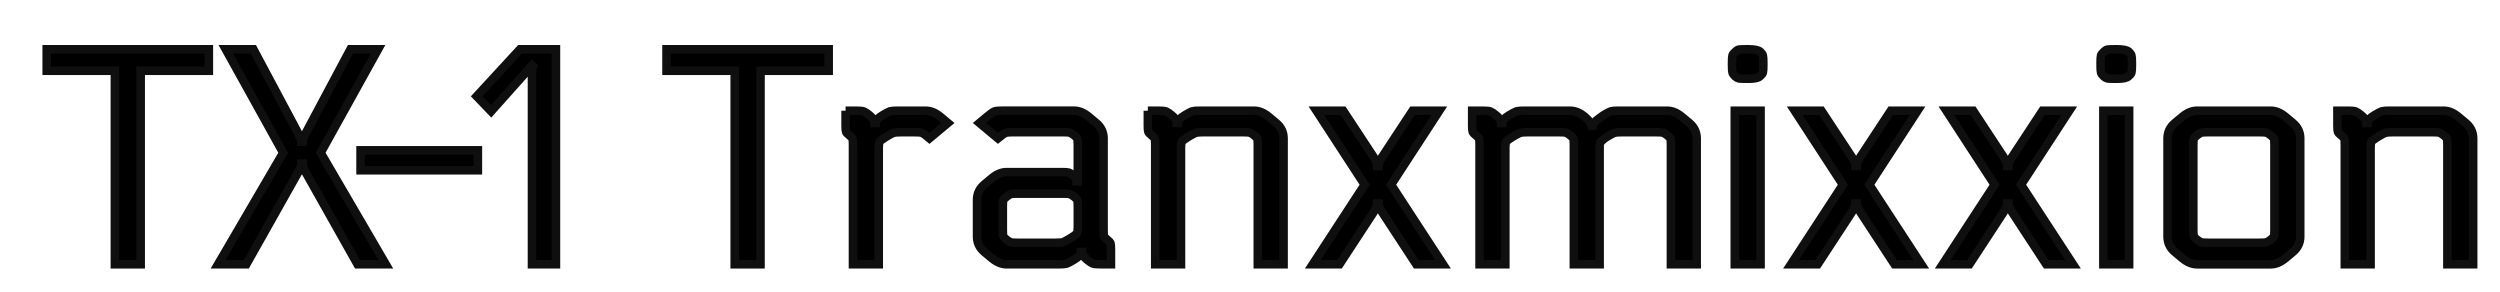
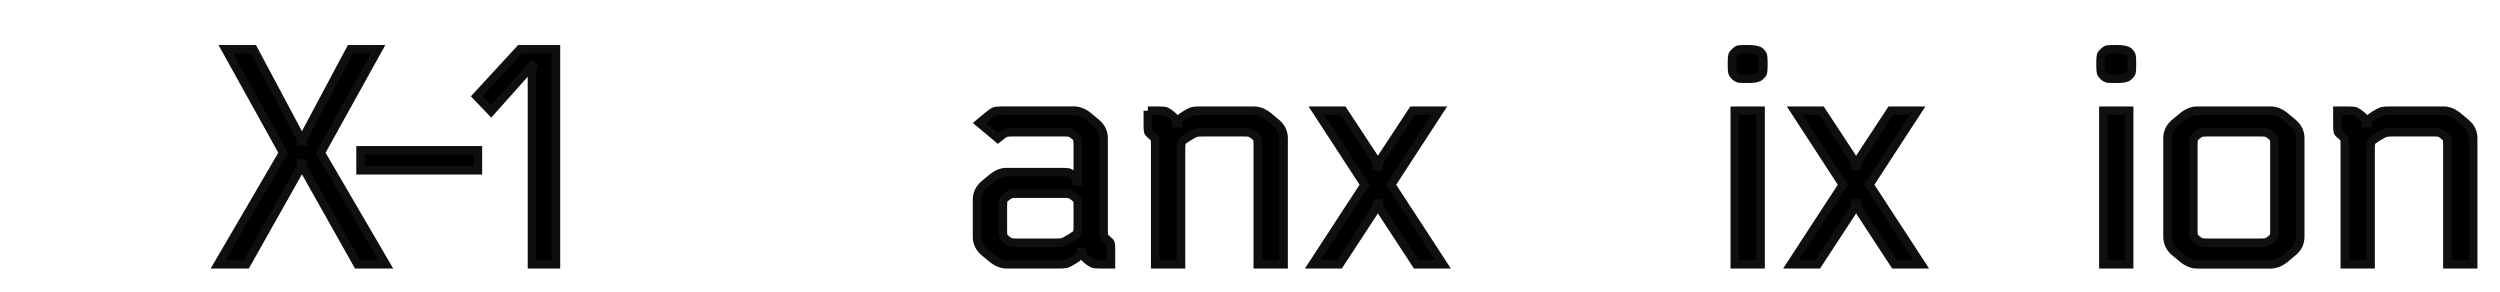
<svg xmlns="http://www.w3.org/2000/svg" version="1.1" id="Layer_1" x="0px" y="0px" width="293.016px" height="34.182px" viewBox="0 0 293.016 34.182" enable-background="new 0 0 293.016 34.182" xml:space="preserve">
  <g>
-     <path stroke="#0F0F0F" stroke-miterlimit="10" d="M5.473,5.775H24.48v2.52h-7.992v22.681h-3.024V8.295h-7.99V5.775z" />
    <path stroke="#0F0F0F" stroke-miterlimit="10" d="M41.076,5.775h3.24l-6.732,12.132l7.632,13.068h-3.312L35.82,20.175   c-0.24-0.384-0.36-0.72-0.36-1.008h-0.144c0,0.288-0.121,0.625-0.36,1.008l-6.084,10.801H25.56l7.632-13.068L26.46,5.775h3.24   l5.184,9.72c0.288,0.576,0.433,0.948,0.433,1.116h0.144c0-0.096,0.023-0.21,0.072-0.342c0.048-0.131,0.114-0.275,0.198-0.433   c0.083-0.155,0.138-0.27,0.162-0.342L41.076,5.775z" />
    <path stroke="#0F0F0F" stroke-miterlimit="10" d="M57.563,13.047l-1.691-1.764l5.076-5.508h4.212v25.2h-2.809V8.727   c0-0.48,0.036-0.792,0.108-0.937l-0.108-0.107L57.563,13.047z" />
    <path stroke="#0F0F0F" stroke-miterlimit="10" d="M56.012,17.618v2.34H42.26v-2.34H56.012z" />
-     <path stroke="#0F0F0F" stroke-miterlimit="10" d="M78.12,5.775h19.008v2.52h-7.991v22.681h-3.024V8.295H78.12V5.775z" />
-     <path stroke="#0F0F0F" stroke-miterlimit="10" d="M99.108,12.975h1.26c0.432,0,0.727,0.029,0.882,0.09   c0.156,0.061,0.378,0.21,0.666,0.45c0.384,0.312,0.576,0.611,0.576,0.899h0.145c0-0.288,0.264-0.588,0.792-0.899   c0.432-0.265,0.726-0.419,0.882-0.469c0.155-0.047,0.449-0.071,0.882-0.071h3.312c0.576,0,1.152,0.239,1.729,0.72l0.864,0.72   l-2.16,1.8l-0.433-0.359c-0.216-0.167-0.384-0.271-0.504-0.307c-0.12-0.035-0.396-0.054-0.828-0.054h-1.548   c-0.432,0-0.726,0.024-0.882,0.072s-0.45,0.205-0.882,0.468c-0.432,0.264-0.685,0.456-0.756,0.576   c-0.072,0.12-0.108,0.36-0.108,0.72v13.645h-3.023V16.971c0-0.36-0.019-0.595-0.055-0.702c-0.036-0.108-0.162-0.246-0.378-0.414   c-0.216-0.167-0.342-0.307-0.378-0.414c-0.036-0.108-0.054-0.342-0.054-0.702V12.975z" />
    <path stroke="#0F0F0F" stroke-miterlimit="10" d="M126.828,29.535h-0.144c0,0.288-0.265,0.588-0.792,0.9   c-0.433,0.265-0.727,0.42-0.883,0.468s-0.449,0.072-0.882,0.072h-6.155c-0.576,0-1.152-0.24-1.729-0.721l-0.864-0.72   c-0.575-0.479-0.863-1.08-0.863-1.8v-4.32c0-0.72,0.288-1.318,0.863-1.8l0.864-0.72c0.576-0.479,1.152-0.721,1.729-0.721h6.443   c0.456,0,0.744,0.019,0.864,0.055s0.275,0.139,0.468,0.306c0.288,0.24,0.433,0.48,0.433,0.72h0.144v-4.283   c0-0.36-0.018-0.595-0.054-0.702c-0.036-0.108-0.162-0.246-0.378-0.414c-0.217-0.167-0.385-0.271-0.504-0.307   c-0.121-0.035-0.396-0.054-0.828-0.054h-5.832c-0.433,0-0.727,0.03-0.882,0.09c-0.156,0.062-0.45,0.271-0.883,0.63l-2.159-1.8   l0.863-0.72c0.433-0.36,0.727-0.57,0.882-0.63c0.156-0.061,0.45-0.09,0.883-0.09h8.46c0.575,0,1.151,0.239,1.728,0.72l0.864,0.72   c0.576,0.48,0.864,1.08,0.864,1.8v10.765c0,0.359,0.018,0.594,0.054,0.702c0.036,0.107,0.162,0.246,0.378,0.414   s0.342,0.306,0.378,0.413c0.036,0.108,0.054,0.343,0.054,0.702v1.765h-1.26c-0.432,0-0.726-0.03-0.882-0.09   c-0.157-0.061-0.378-0.211-0.666-0.45C127.02,30.124,126.828,29.823,126.828,29.535z M117.54,24.171v2.809   c0,0.359,0.019,0.594,0.055,0.702c0.035,0.107,0.161,0.246,0.378,0.414c0.216,0.168,0.384,0.27,0.504,0.306   s0.396,0.054,0.828,0.054h4.392c0.432,0,0.726-0.022,0.882-0.072c0.156-0.048,0.45-0.203,0.882-0.468   c0.433-0.264,0.685-0.456,0.756-0.576c0.072-0.119,0.108-0.359,0.108-0.72v-2.448c0-0.359-0.018-0.594-0.054-0.701   c-0.036-0.108-0.162-0.246-0.378-0.414c-0.217-0.167-0.385-0.271-0.504-0.307c-0.121-0.036-0.396-0.054-0.828-0.054h-5.256   c-0.433,0-0.708,0.018-0.828,0.054s-0.288,0.14-0.504,0.307c-0.217,0.168-0.343,0.306-0.378,0.414   C117.558,23.577,117.54,23.811,117.54,24.171z" />
    <path stroke="#0F0F0F" stroke-miterlimit="10" d="M134.532,12.975h1.26c0.433,0,0.727,0.029,0.882,0.09   c0.156,0.061,0.379,0.21,0.666,0.45c0.385,0.312,0.576,0.611,0.576,0.899h0.145c0-0.288,0.264-0.588,0.792-0.899   c0.432-0.265,0.726-0.419,0.882-0.469c0.156-0.047,0.45-0.071,0.882-0.071h6.372c0.576,0,1.152,0.239,1.728,0.72l0.864,0.72   c0.576,0.48,0.864,1.08,0.864,1.8v14.761h-3.024V16.971c0-0.36-0.018-0.595-0.054-0.702c-0.036-0.108-0.162-0.246-0.378-0.414   c-0.216-0.167-0.384-0.271-0.504-0.307c-0.12-0.035-0.396-0.054-0.828-0.054h-4.608c-0.432,0-0.726,0.024-0.882,0.072   s-0.45,0.205-0.882,0.468c-0.432,0.264-0.684,0.456-0.756,0.576s-0.108,0.36-0.108,0.72v13.645h-3.023V16.971   c0-0.36-0.019-0.595-0.055-0.702c-0.035-0.108-0.161-0.246-0.378-0.414c-0.216-0.167-0.342-0.307-0.378-0.414   c-0.036-0.108-0.054-0.342-0.054-0.702V12.975L134.532,12.975z" />
    <path stroke="#0F0F0F" stroke-miterlimit="10" d="M161.423,19.455h0.145c0-0.288,0.156-0.66,0.468-1.116l3.528-5.363h3.132   l-5.652,8.676l6.084,9.324h-3.132l-3.96-6.048c-0.313-0.48-0.468-0.841-0.468-1.08h-0.145c0,0.239-0.155,0.6-0.468,1.08   l-3.96,6.048h-3.132l6.084-9.324l-5.652-8.676h3.133l3.527,5.363C161.267,18.795,161.423,19.167,161.423,19.455z" />
-     <path stroke="#0F0F0F" stroke-miterlimit="10" d="M186.551,14.703h0.145c0.022-0.216,0.252-0.479,0.684-0.792l0.54-0.396   c0.433-0.265,0.727-0.419,0.882-0.469c0.156-0.047,0.45-0.071,0.883-0.071h5.724c0.576,0,1.152,0.239,1.728,0.72l0.864,0.72   c0.576,0.48,0.864,1.08,0.864,1.8v14.761h-3.024V16.971c0-0.36-0.018-0.595-0.054-0.702c-0.036-0.108-0.162-0.246-0.378-0.414   c-0.216-0.167-0.384-0.271-0.504-0.307c-0.121-0.035-0.396-0.054-0.828-0.054h-3.96c-0.432,0-0.726,0.024-0.882,0.072   c-0.157,0.048-0.45,0.205-0.882,0.468c-0.553,0.336-0.841,0.648-0.864,0.937v14.004h-3.024V16.971c0-0.36-0.018-0.595-0.054-0.702   c-0.036-0.108-0.162-0.246-0.378-0.414c-0.216-0.167-0.384-0.271-0.504-0.307c-0.121-0.035-0.396-0.054-0.828-0.054h-3.636   c-0.433,0-0.727,0.024-0.882,0.072c-0.156,0.048-0.45,0.205-0.883,0.468c-0.432,0.264-0.684,0.456-0.756,0.576   c-0.071,0.12-0.107,0.36-0.107,0.72v13.645h-3.024V16.971c0-0.36-0.018-0.595-0.054-0.702c-0.036-0.108-0.162-0.246-0.378-0.414   c-0.216-0.167-0.343-0.307-0.378-0.414c-0.036-0.108-0.055-0.342-0.055-0.702v-1.764h1.261c0.432,0,0.726,0.029,0.882,0.09   c0.155,0.061,0.378,0.21,0.666,0.45c0.384,0.312,0.576,0.611,0.576,0.899h0.144c0-0.288,0.264-0.588,0.792-0.899   c0.432-0.265,0.726-0.419,0.882-0.469c0.156-0.047,0.45-0.071,0.882-0.071h5.4c0.576,0,1.152,0.239,1.728,0.72   C186.263,14.151,186.527,14.487,186.551,14.703z" />
    <path stroke="#0F0F0F" stroke-miterlimit="10" d="M206.675,7.359v0.288c0,0.457-0.018,0.744-0.054,0.864   c-0.036,0.119-0.149,0.264-0.342,0.432c-0.192,0.192-0.636,0.288-1.332,0.288h-0.18c-0.528,0-0.854-0.012-0.973-0.036   c-0.12-0.024-0.264-0.108-0.432-0.252c-0.168-0.167-0.271-0.313-0.306-0.432c-0.036-0.12-0.055-0.408-0.055-0.864V7.359   c0-0.456,0.019-0.744,0.055-0.864c0.035-0.12,0.148-0.264,0.342-0.432c0.144-0.145,0.275-0.229,0.396-0.252   s0.444-0.036,0.973-0.036h0.144c0.72,0,1.188,0.096,1.404,0.288c0.167,0.168,0.27,0.313,0.306,0.432   C206.657,6.615,206.675,6.903,206.675,7.359z M206.351,30.975h-3.024v-18h3.024V30.975z" />
    <path stroke="#0F0F0F" stroke-miterlimit="10" d="M217.475,19.455h0.144c0-0.288,0.156-0.66,0.468-1.116l3.528-5.363h3.132   l-5.651,8.676l6.084,9.324h-3.134l-3.959-6.048c-0.313-0.48-0.468-0.841-0.468-1.08h-0.144c0,0.239-0.156,0.6-0.469,1.08   l-3.96,6.048h-3.132l6.084-9.324l-5.651-8.676h3.132l3.527,5.363C217.318,18.795,217.475,19.167,217.475,19.455z" />
-     <path stroke="#0F0F0F" stroke-miterlimit="10" d="M235.258,19.455h0.145c0-0.288,0.156-0.66,0.469-1.116l3.527-5.363h3.133   l-5.652,8.676l6.084,9.324h-3.132l-3.96-6.048c-0.313-0.48-0.469-0.841-0.469-1.08h-0.145c0,0.239-0.155,0.6-0.468,1.08   l-3.96,6.048h-3.132l6.084-9.324l-5.652-8.676h3.134l3.526,5.363C235.102,18.795,235.258,19.167,235.258,19.455z" />
    <path stroke="#0F0F0F" stroke-miterlimit="10" d="M249.875,7.359v0.288c0,0.457-0.019,0.744-0.055,0.864   c-0.035,0.119-0.15,0.264-0.342,0.432c-0.192,0.192-0.638,0.288-1.332,0.288h-0.181c-0.527,0-0.853-0.012-0.973-0.036   c-0.119-0.024-0.264-0.108-0.432-0.252c-0.168-0.167-0.271-0.313-0.307-0.432c-0.035-0.12-0.054-0.408-0.054-0.864V7.359   c0-0.456,0.019-0.744,0.054-0.864c0.036-0.12,0.149-0.264,0.343-0.432c0.144-0.145,0.275-0.229,0.396-0.252   s0.444-0.036,0.973-0.036h0.146c0.719,0,1.188,0.096,1.403,0.288c0.167,0.168,0.271,0.313,0.306,0.432   C249.856,6.615,249.875,6.903,249.875,7.359z M249.55,30.975h-3.022v-18h3.022V30.975z" />
    <path stroke="#0F0F0F" stroke-miterlimit="10" d="M257.505,12.975h8.642c0.575,0,1.15,0.239,1.728,0.72l0.864,0.72   c0.576,0.48,0.863,1.08,0.863,1.8v11.521c0,0.72-0.287,1.32-0.863,1.8l-0.864,0.72c-0.576,0.48-1.151,0.721-1.728,0.721h-8.642   c-0.575,0-1.151-0.24-1.729-0.721l-0.863-0.72c-0.576-0.479-0.864-1.08-0.864-1.8V16.215c0-0.72,0.288-1.319,0.864-1.8l0.863-0.72   C256.353,13.215,256.929,12.975,257.505,12.975z M266.578,26.979V16.971c0-0.36-0.019-0.595-0.054-0.702   c-0.036-0.108-0.162-0.246-0.378-0.414c-0.217-0.167-0.385-0.271-0.505-0.307c-0.12-0.035-0.396-0.054-0.827-0.054h-5.978   c-0.432,0-0.708,0.019-0.827,0.054c-0.12,0.036-0.288,0.139-0.505,0.307c-0.216,0.168-0.342,0.306-0.378,0.414   c-0.035,0.107-0.054,0.342-0.054,0.702v10.008c0,0.359,0.019,0.594,0.054,0.702c0.036,0.107,0.162,0.246,0.378,0.414   c0.217,0.168,0.385,0.27,0.505,0.306c0.119,0.036,0.396,0.054,0.827,0.054h5.978c0.432,0,0.707-0.018,0.827-0.054   s0.288-0.138,0.505-0.306c0.216-0.168,0.342-0.307,0.378-0.414C266.559,27.573,266.578,27.339,266.578,26.979z" />
    <path stroke="#0F0F0F" stroke-miterlimit="10" d="M273.958,12.975h1.261c0.432,0,0.726,0.029,0.882,0.09   c0.155,0.061,0.378,0.21,0.666,0.45c0.384,0.312,0.575,0.611,0.575,0.899h0.146c0-0.288,0.264-0.588,0.792-0.899   c0.432-0.265,0.726-0.419,0.882-0.469c0.155-0.047,0.449-0.071,0.882-0.071h6.372c0.576,0,1.151,0.239,1.729,0.72l0.863,0.72   c0.576,0.48,0.864,1.08,0.864,1.8v14.761h-3.023V16.971c0-0.36-0.019-0.595-0.055-0.702c-0.036-0.108-0.162-0.246-0.378-0.414   c-0.216-0.167-0.385-0.271-0.504-0.307c-0.121-0.035-0.396-0.054-0.828-0.054h-4.607c-0.433,0-0.727,0.024-0.882,0.072   c-0.156,0.048-0.45,0.205-0.883,0.468c-0.432,0.264-0.685,0.456-0.756,0.576c-0.072,0.12-0.107,0.36-0.107,0.72v13.645h-3.023   V16.971c0-0.36-0.019-0.595-0.055-0.702c-0.036-0.108-0.162-0.246-0.378-0.414c-0.217-0.167-0.343-0.307-0.378-0.414   c-0.036-0.108-0.055-0.342-0.055-0.702L273.958,12.975L273.958,12.975z" />
  </g>
</svg>